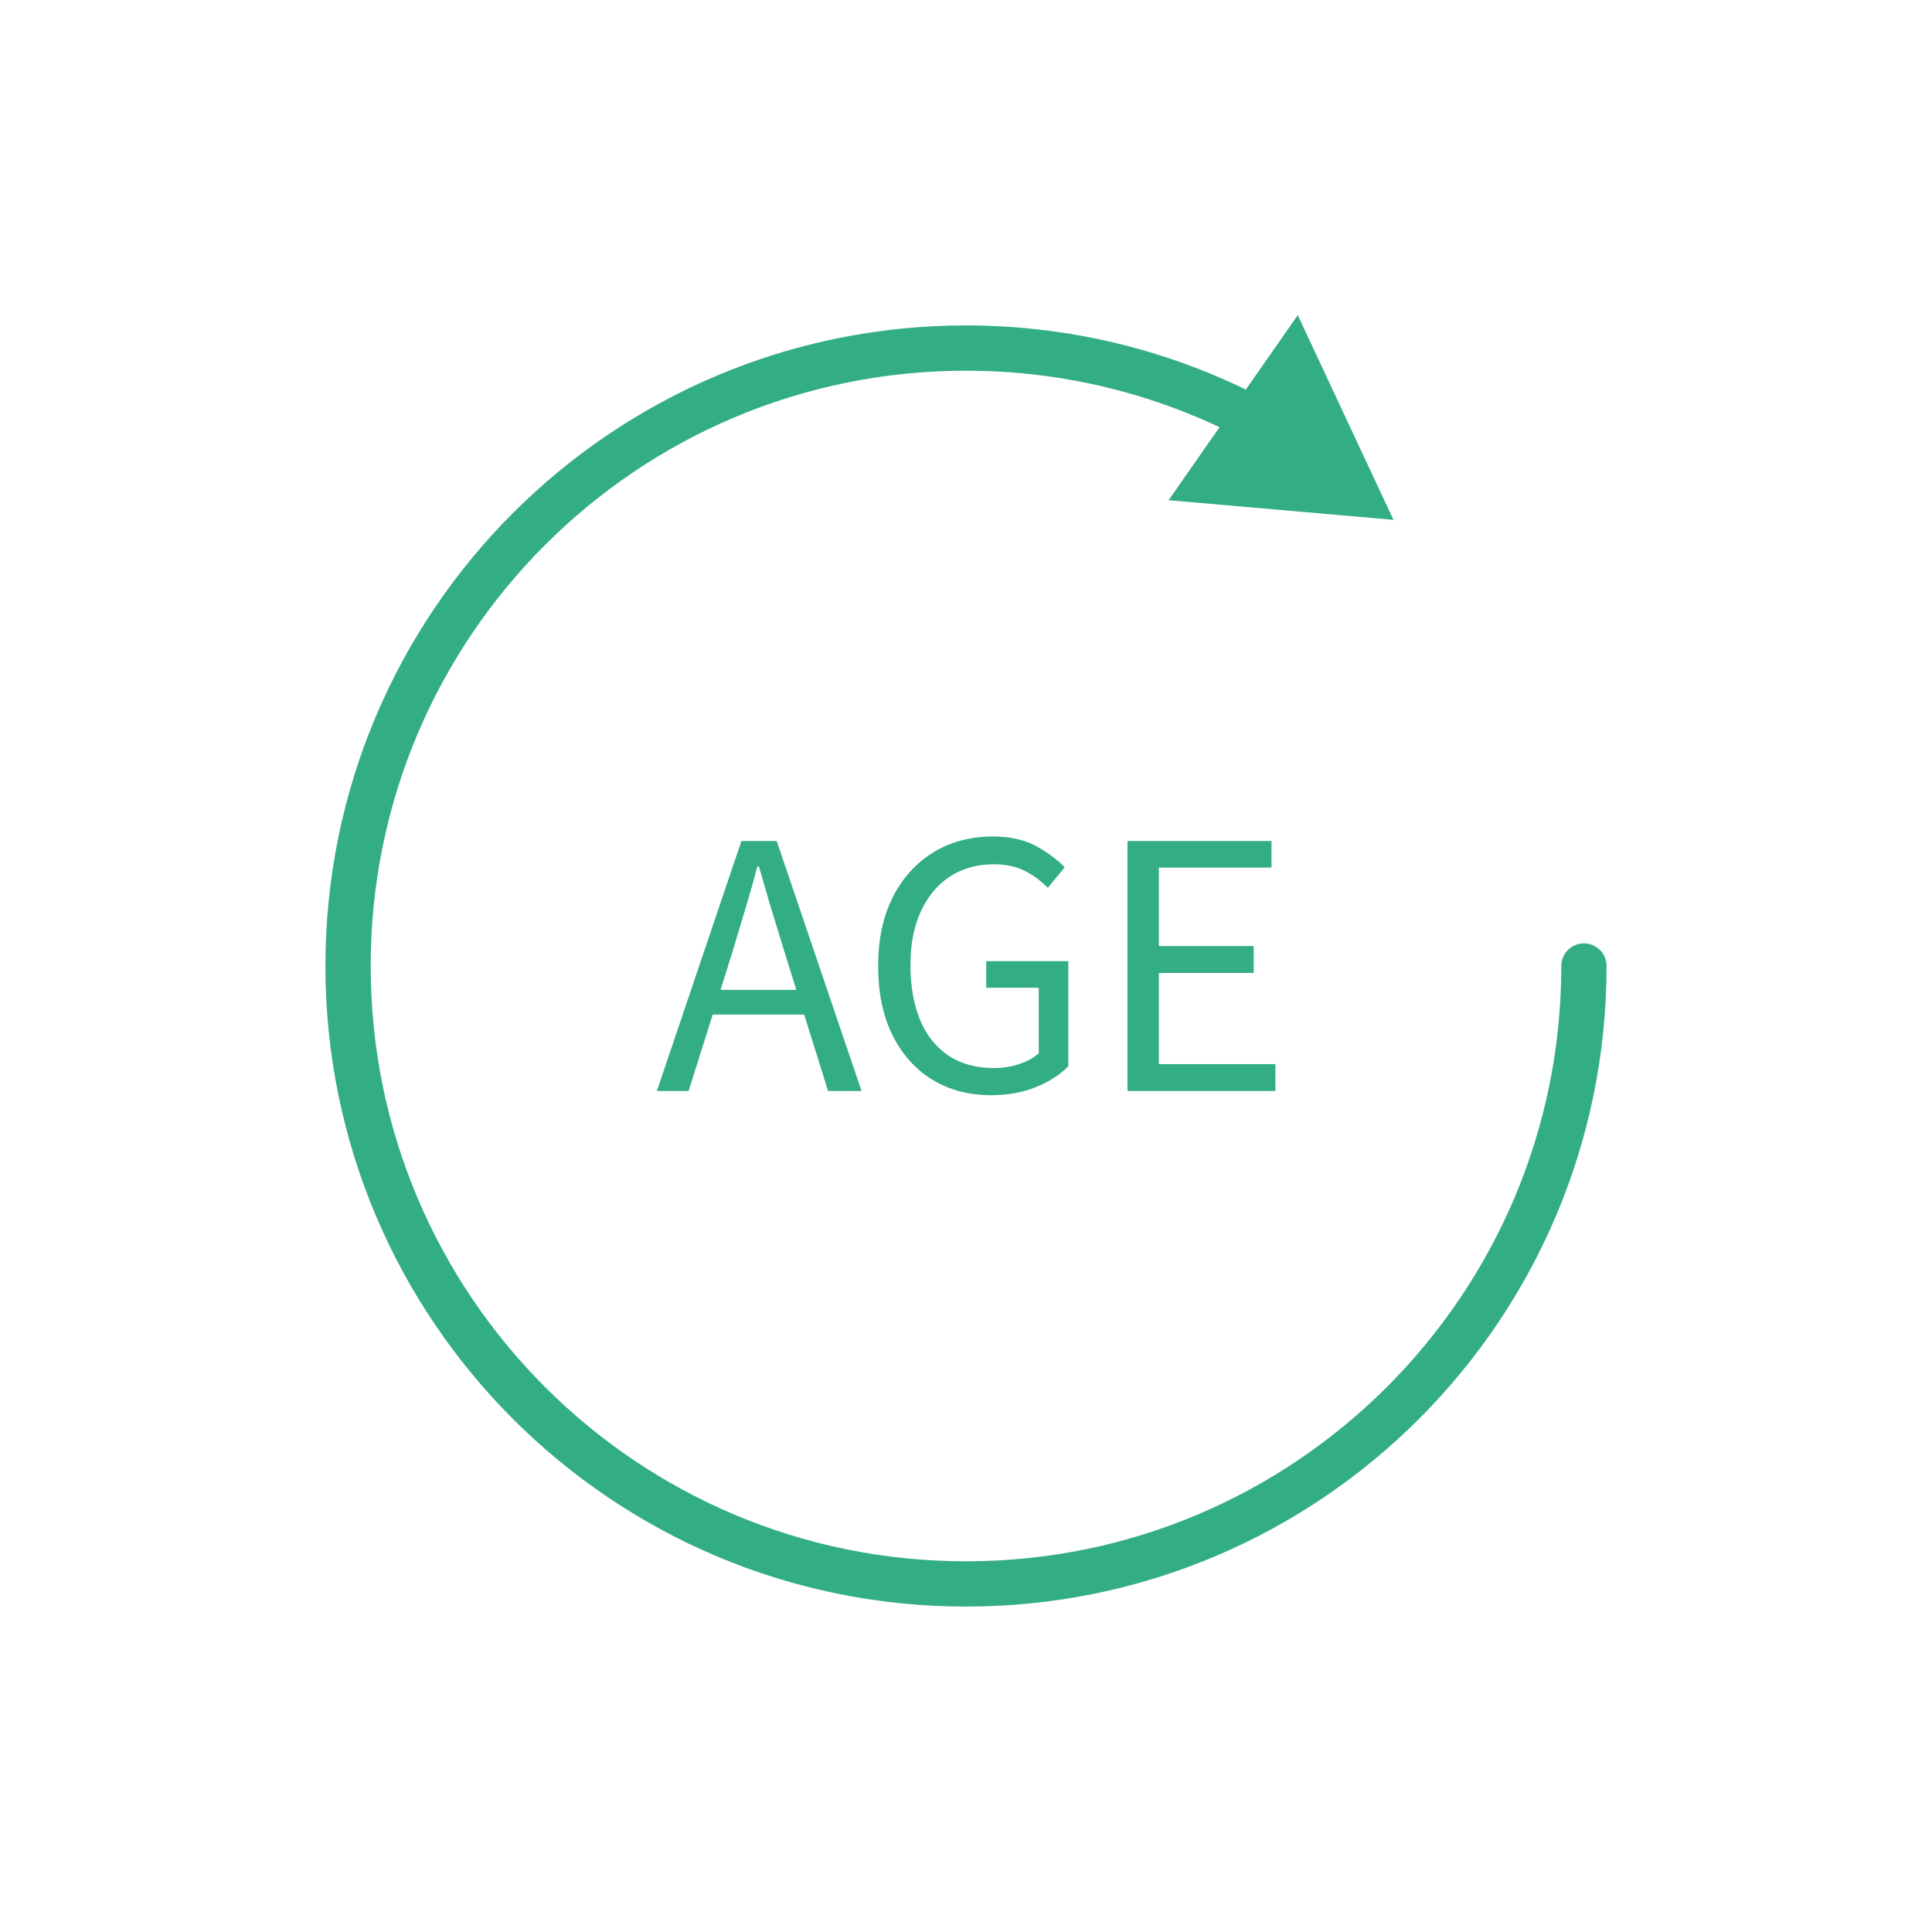
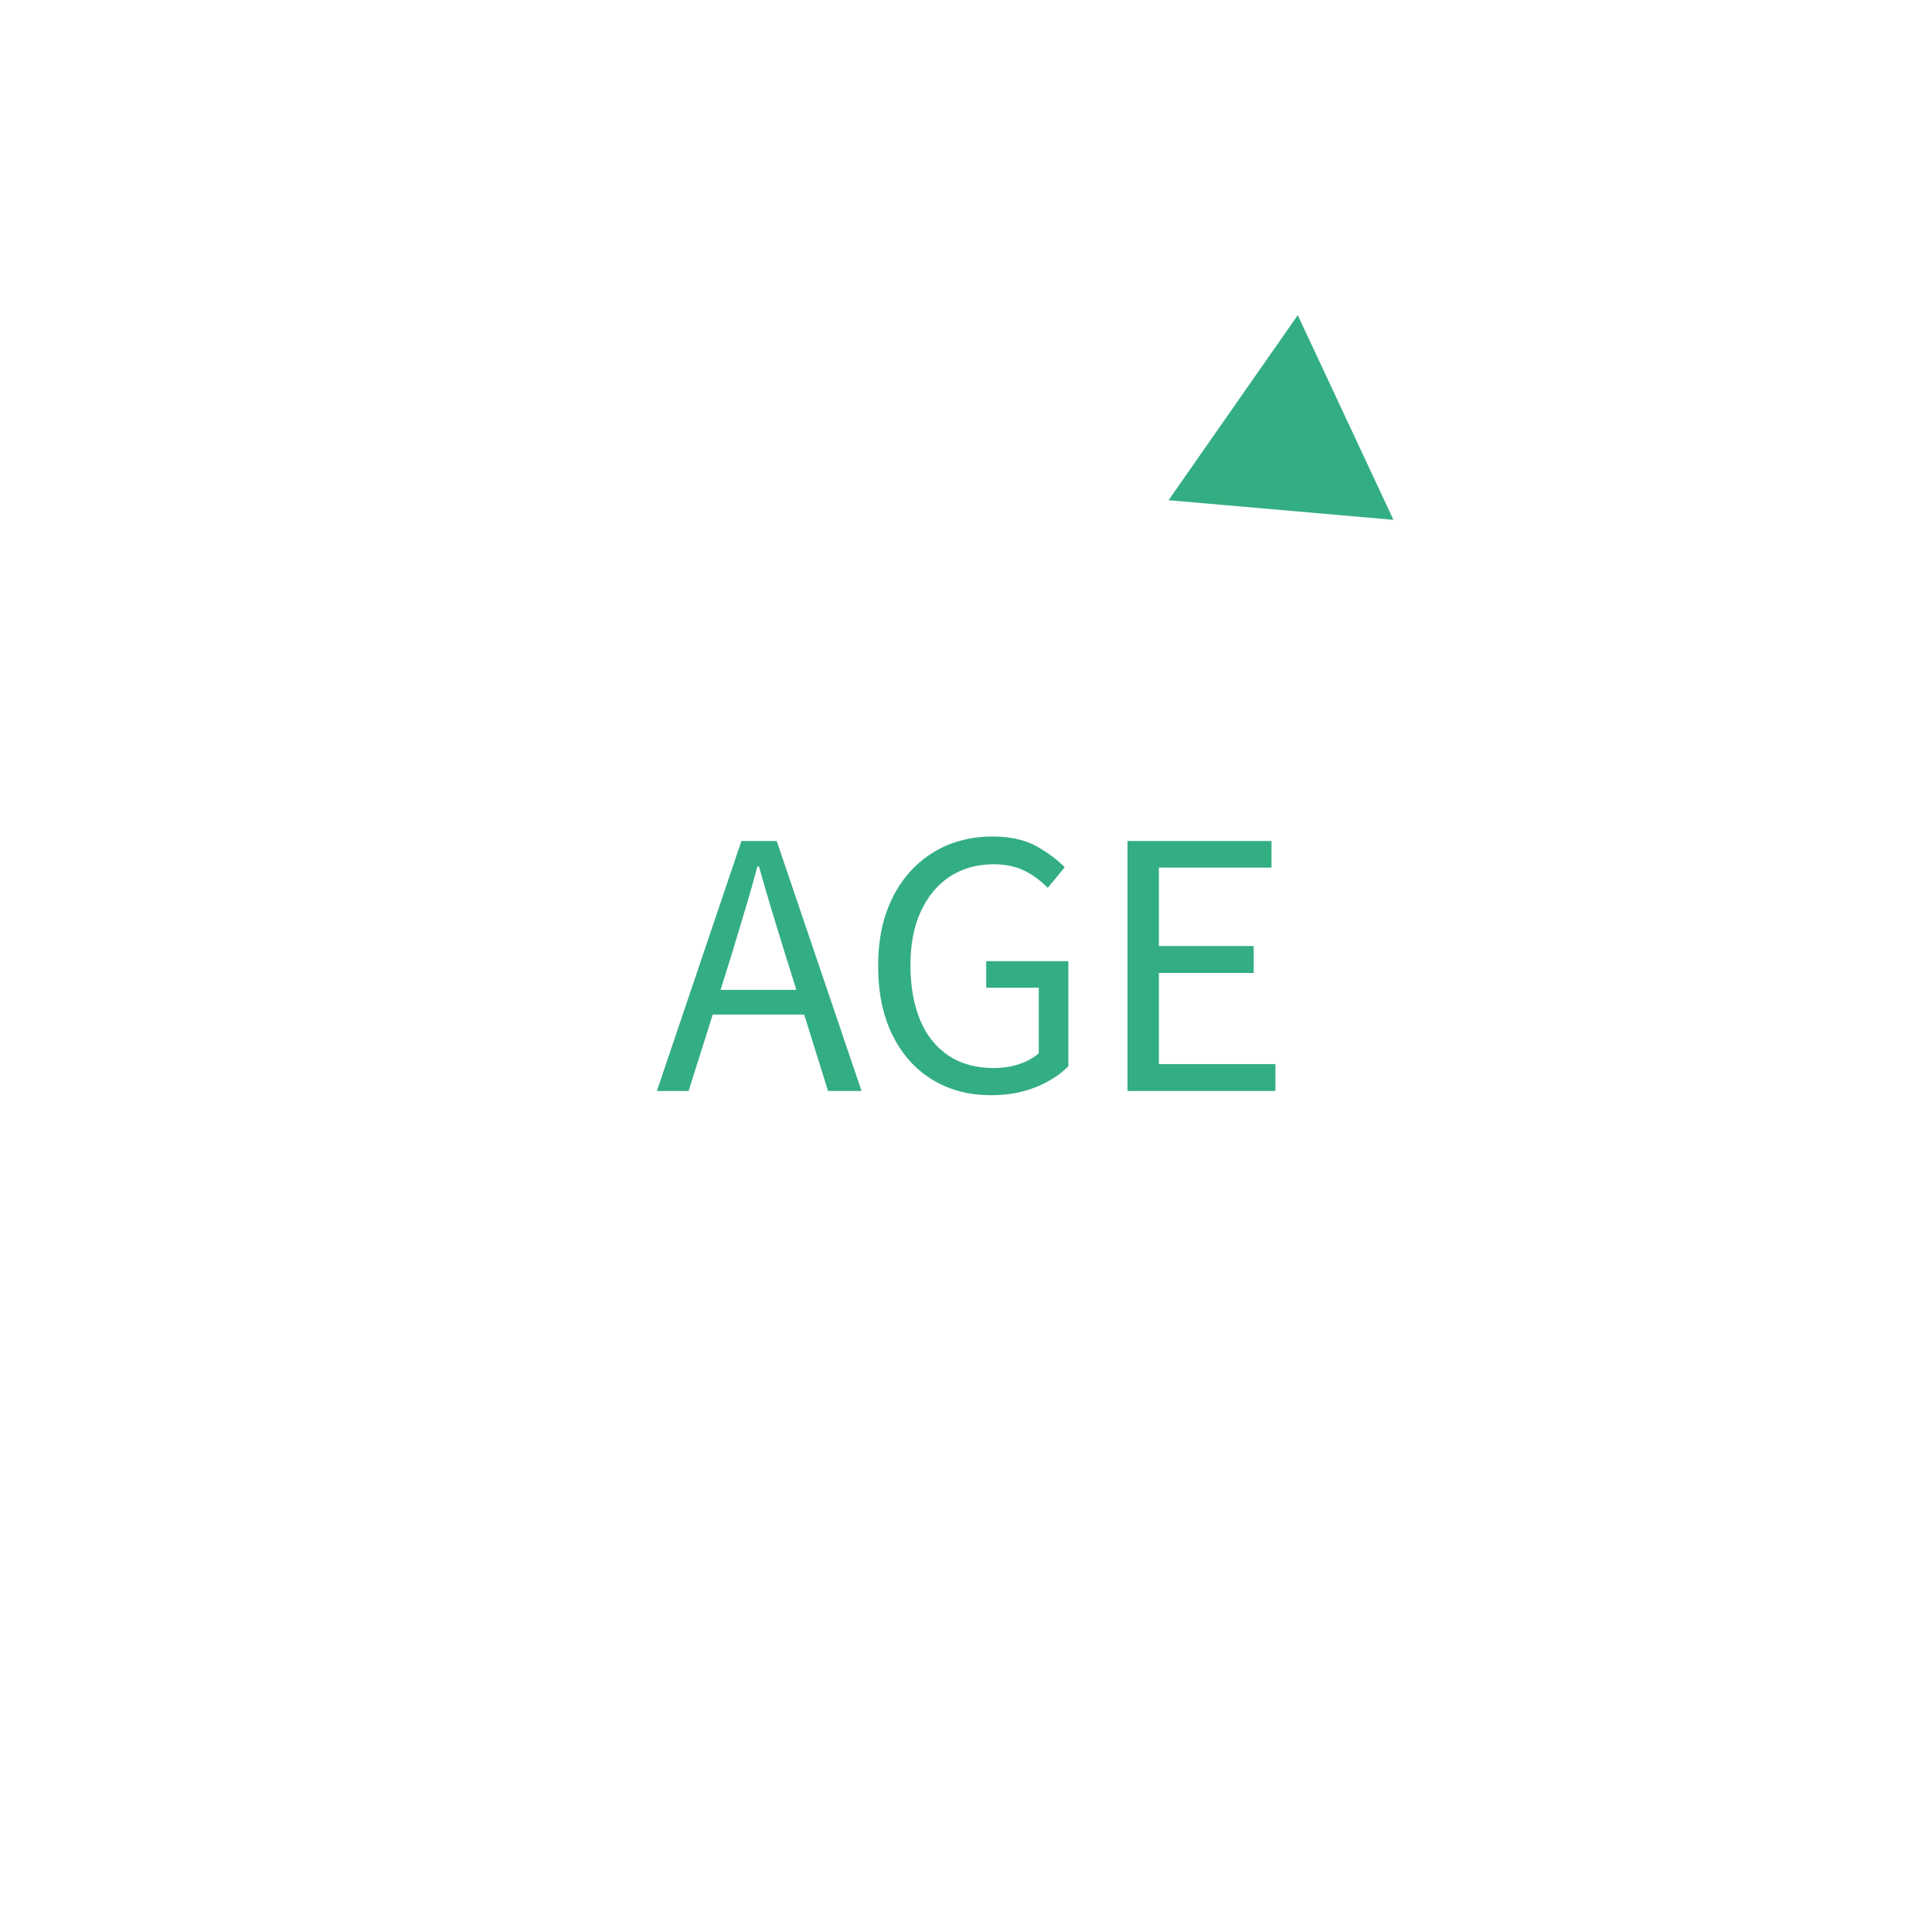
<svg xmlns="http://www.w3.org/2000/svg" width="64" height="64" fill="none">
-   <path stroke="#33AE82" stroke-linecap="round" stroke-linejoin="round" stroke-width="1.5" d="M52.47 32c0 11.3-9.16 20.47-20.47 20.47S11.53 43.31 11.53 32 20.69 11.53 32 11.53c3.56 0 6.9.91 9.82 2.5" />
  <path fill="#33AE82" d="m38.71 16.57 7.45.65-3.17-6.78zM24.56 27.86l-2.8 8.28h1.05l.8-2.53h3.03l.79 2.53h1.11l-2.81-8.28h-1.17m1.82 4.93h-2.51l.4-1.28c.14-.47.28-.94.42-1.4s.27-.92.4-1.41h.05c.14.48.27.95.41 1.41s.28.92.43 1.4zM32.65 32.72h1.76v2.17c-.17.15-.38.27-.65.36s-.55.13-.84.13c-.59 0-1.09-.14-1.5-.41-.41-.28-.73-.67-.94-1.18s-.32-1.11-.32-1.81.11-1.28.34-1.78.55-.89.96-1.16.9-.41 1.46-.41c.41 0 .76.08 1.05.23s.53.34.74.55l.56-.68c-.24-.25-.55-.48-.94-.7-.38-.21-.87-.32-1.45-.32-.55 0-1.05.1-1.51.29-.46.2-.86.48-1.2.85s-.61.82-.8 1.35-.28 1.13-.28 1.8c0 .9.16 1.66.48 2.3q.48.96 1.32 1.47c.56.34 1.21.51 1.94.51.55 0 1.05-.09 1.49-.27s.8-.41 1.07-.69v-3.48h-2.72v.87zM38.39 35.25v-3.02h3.14v-.89h-3.14v-2.6h3.73v-.88h-4.77v8.28h4.9v-.89z" />
</svg>